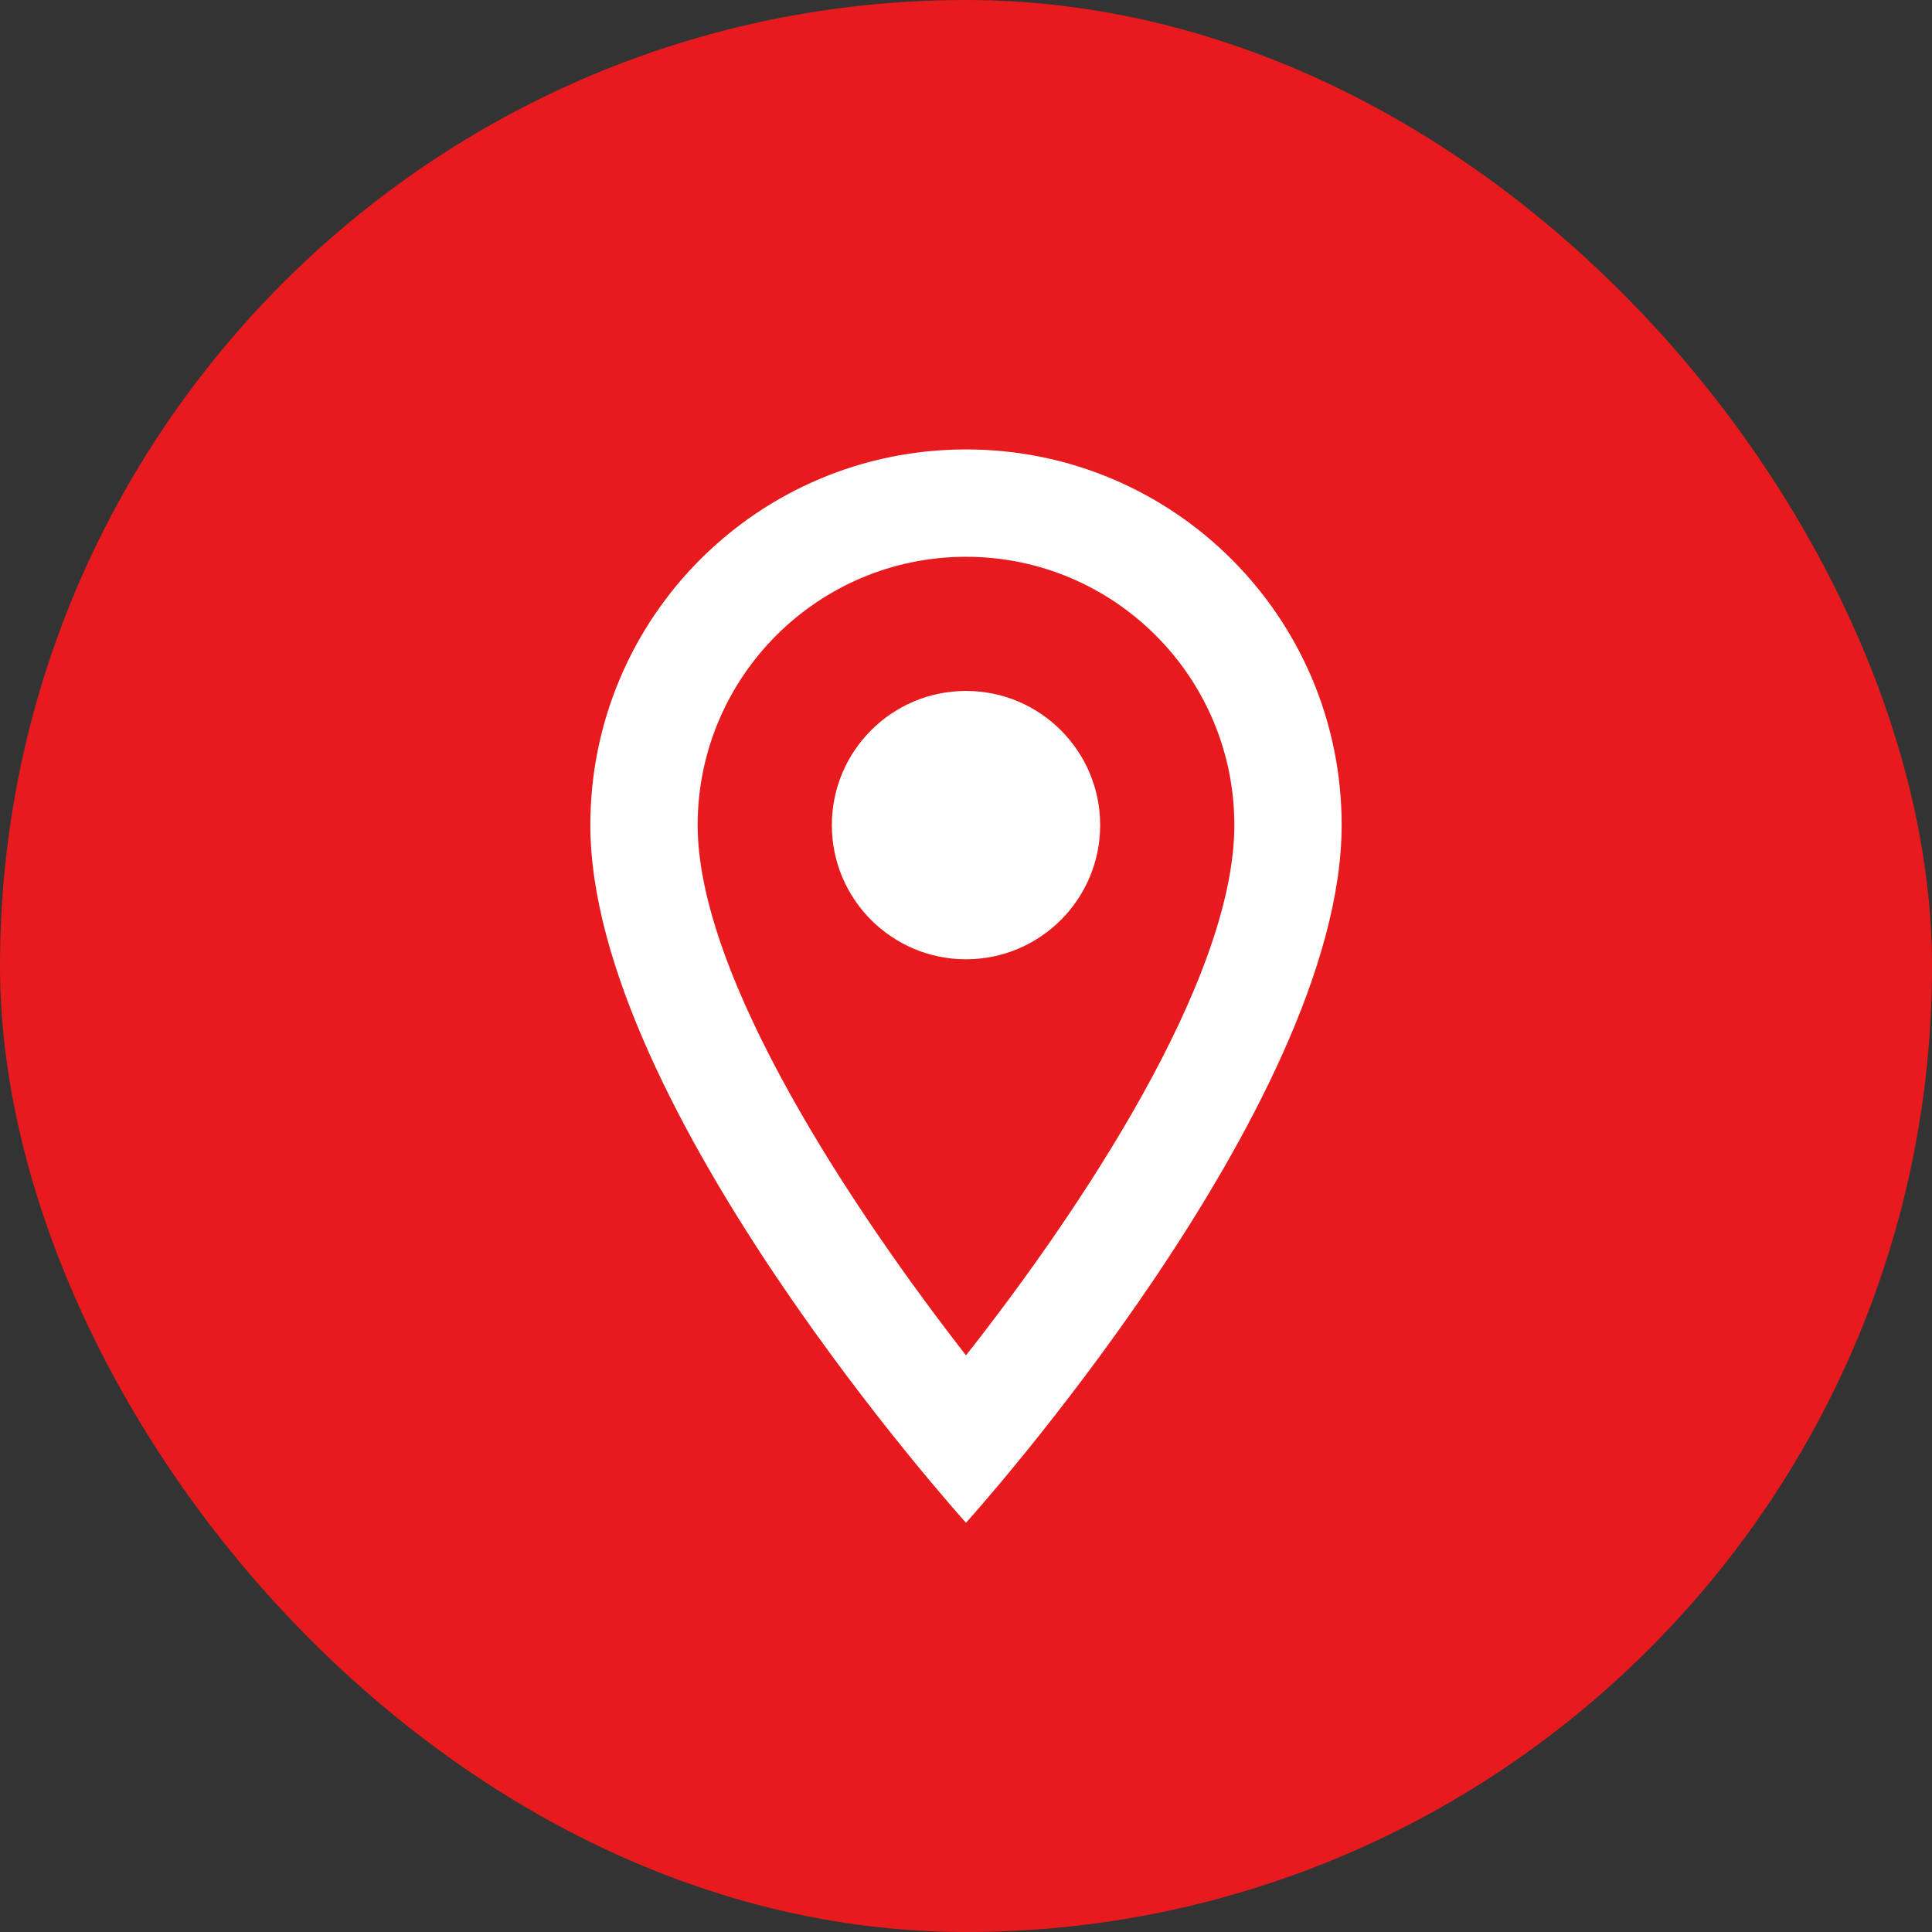
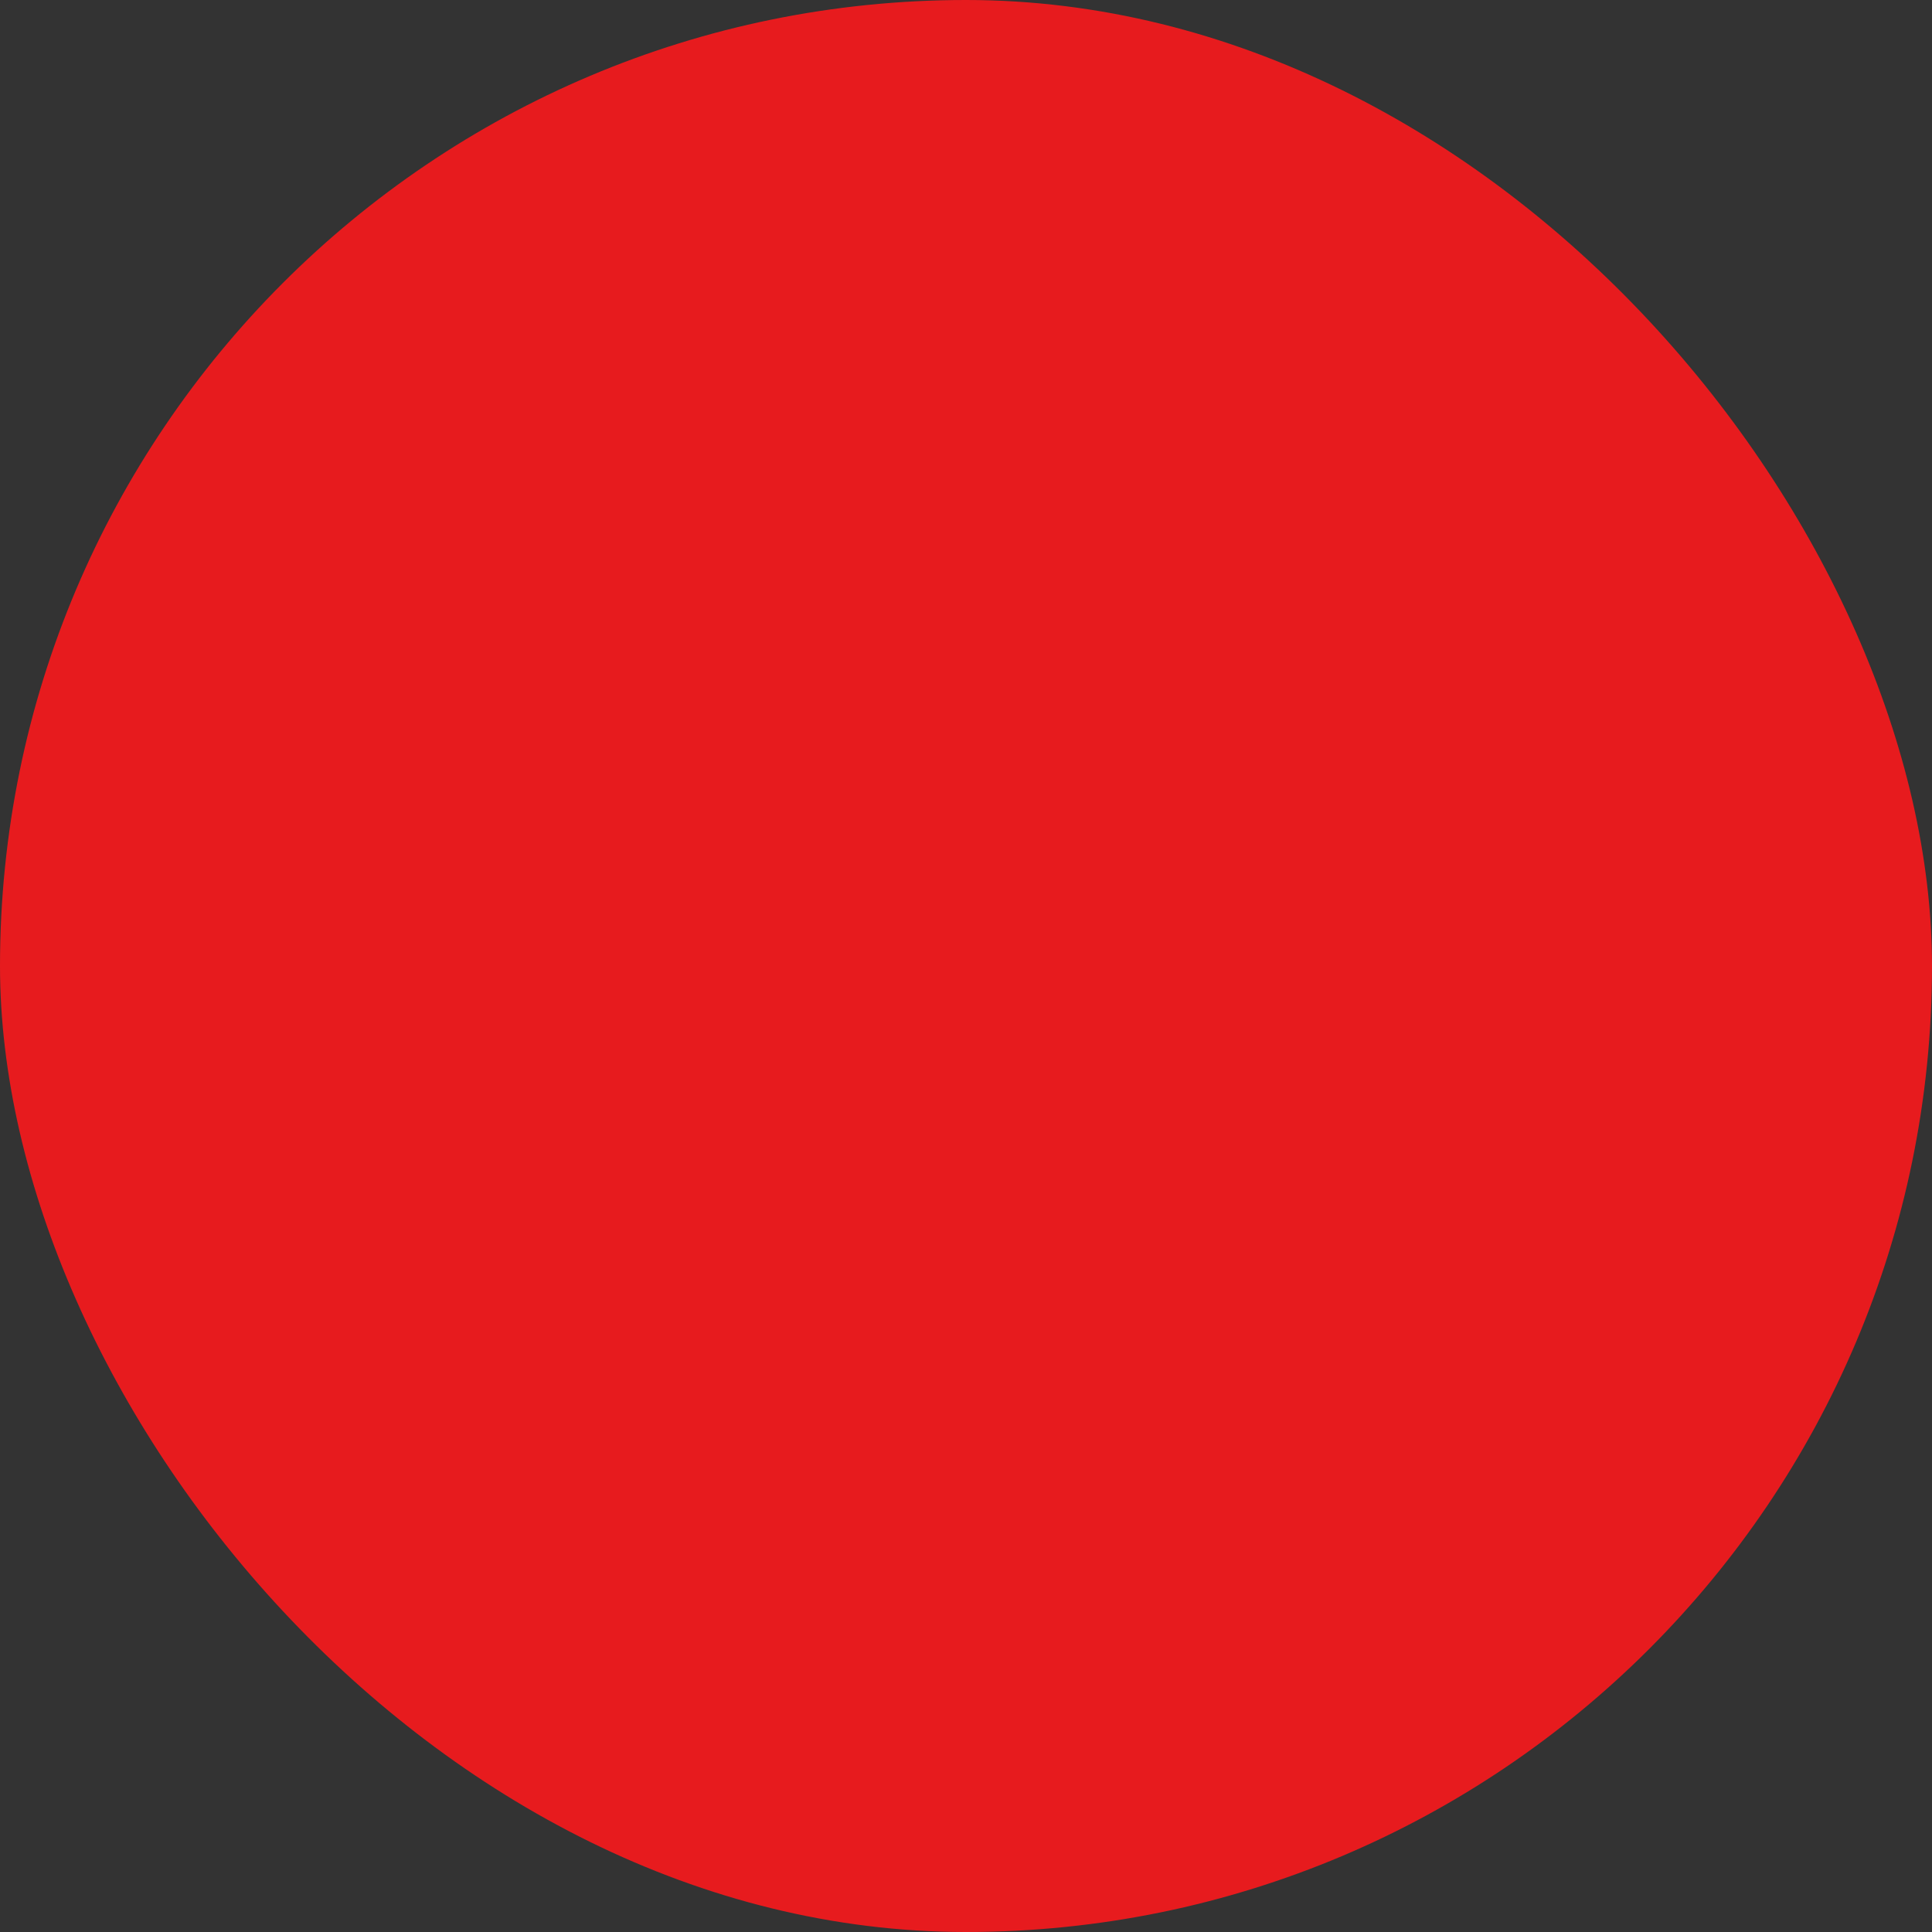
<svg xmlns="http://www.w3.org/2000/svg" width="48" height="48" viewBox="0 0 48 48" fill="none">
  <rect x="0" y="0" width="48" height="48" fill="#333333" stroke="none" />
  <rect width="48" height="48" rx="24" fill="#E71B1E" />
-   <path d="M24 11.166C18.84 11.166 14.667 15.34 14.667 20.5C14.667 27.5 24 37.833 24 37.833C24 37.833 33.333 27.5 33.333 20.5C33.333 15.34 29.16 11.166 24 11.166ZM17.333 20.5C17.333 16.82 20.32 13.833 24 13.833C27.68 13.833 30.667 16.82 30.667 20.5C30.667 24.34 26.827 30.087 24 33.673C21.227 30.113 17.333 24.3 17.333 20.5Z" fill="white" />
-   <path d="M24 23.833C25.841 23.833 27.333 22.341 27.333 20.5C27.333 18.659 25.841 17.166 24 17.166C22.159 17.166 20.667 18.659 20.667 20.5C20.667 22.341 22.159 23.833 24 23.833Z" fill="white" />
</svg>